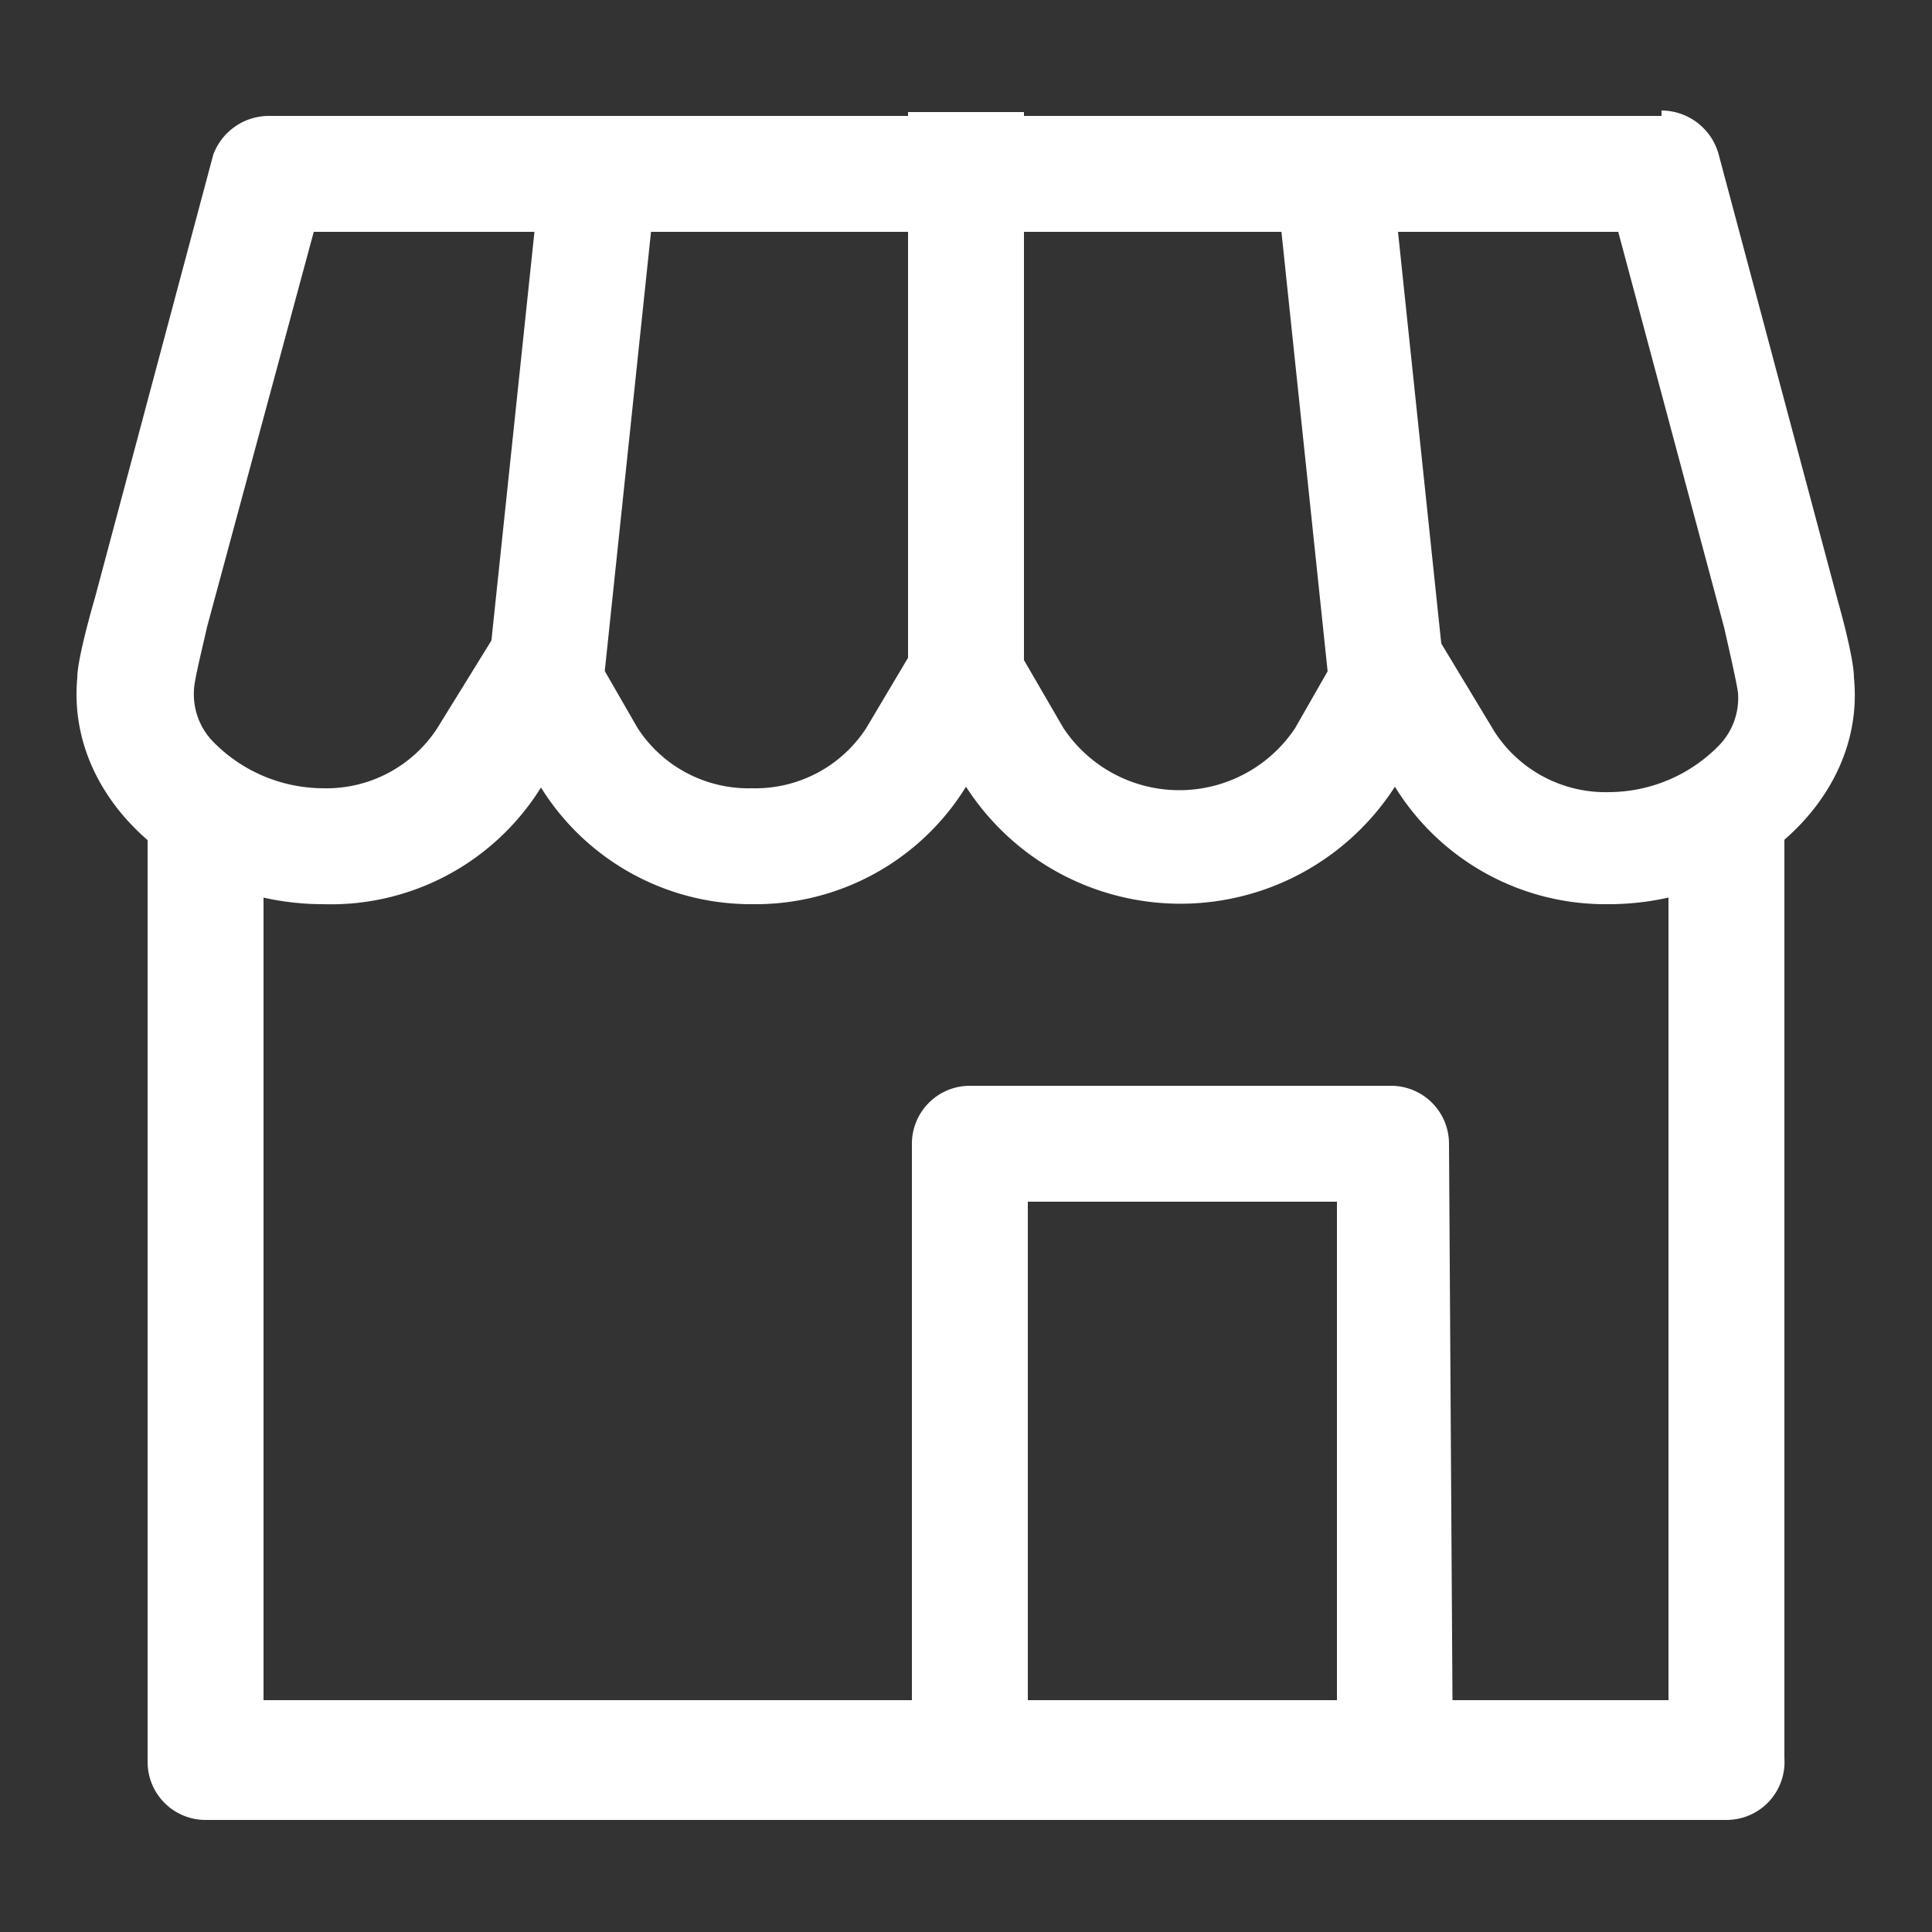
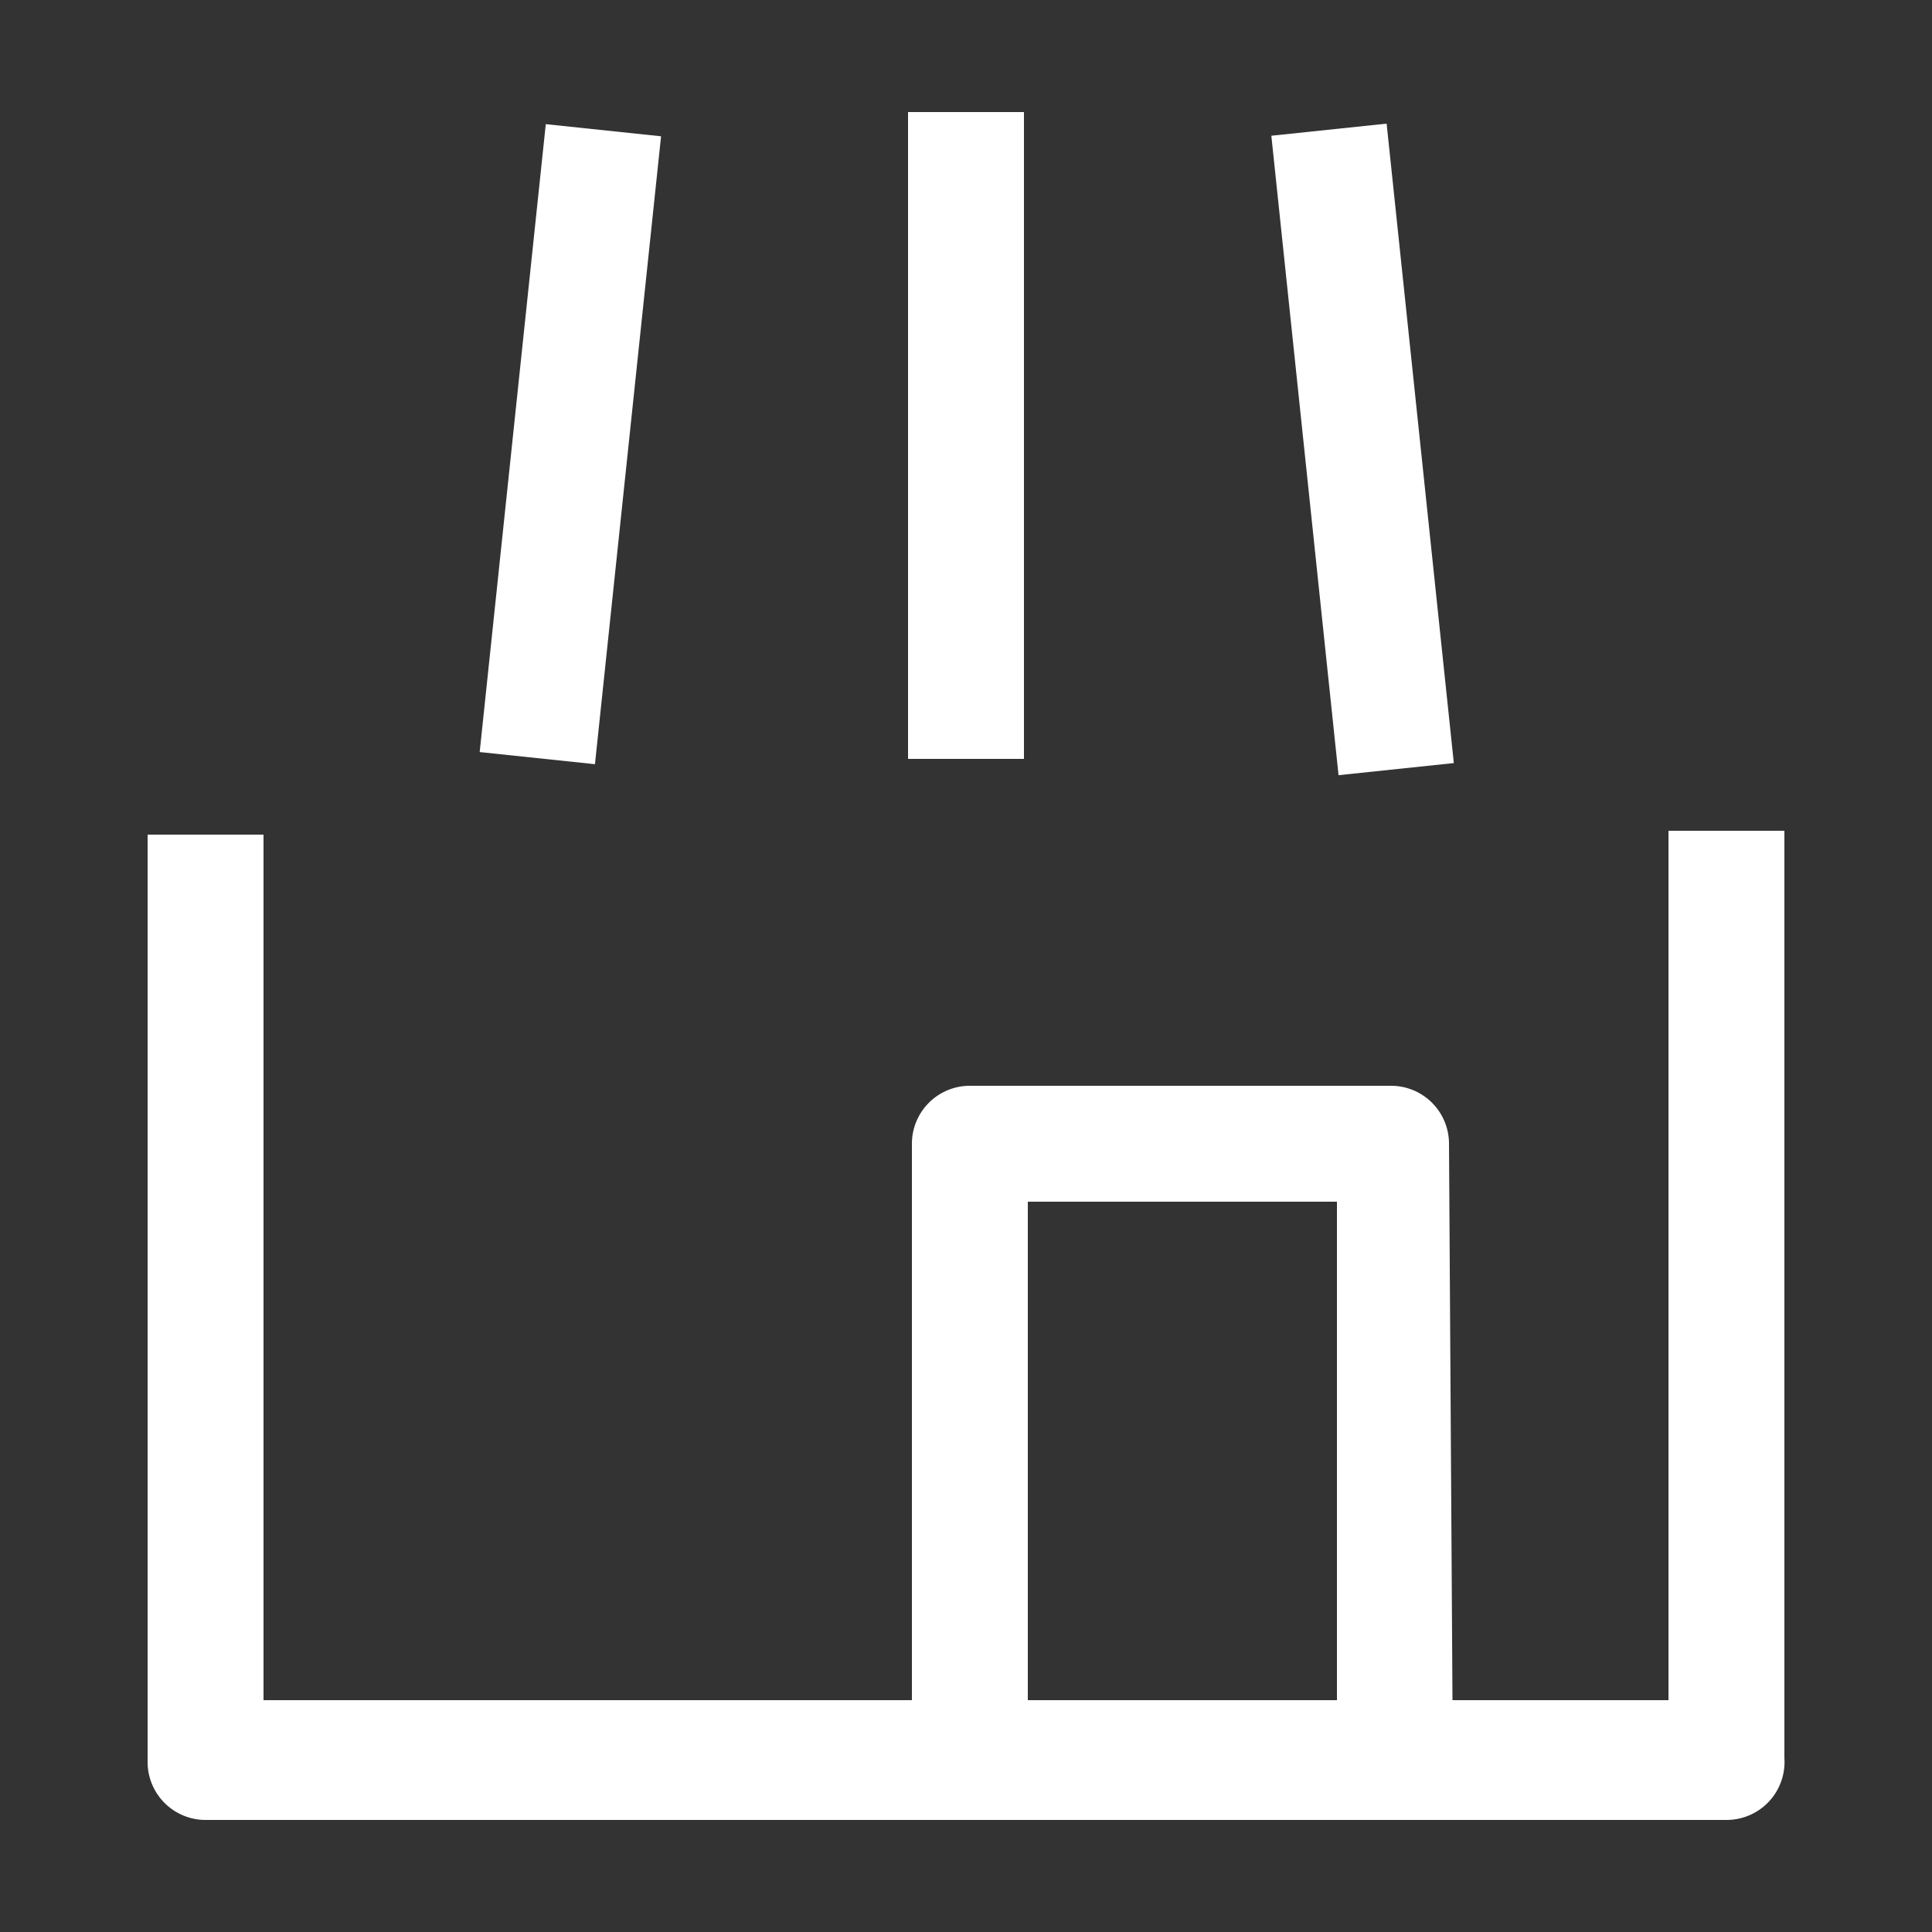
<svg xmlns="http://www.w3.org/2000/svg" viewBox="0 0 25 25">
  <rect x="0" y="0" width="25" height="25" fill="#333333" stroke="none" />
  <defs>
    <style>.cls-1{fill:none;}.cls-2{fill:#fff;}</style>
  </defs>
  <title>form-icon-white-business-name</title>
  <g id="Layer_2" data-name="Layer 2">
    <g id="Layer_5" data-name="Layer 5">
-       <rect class="cls-1" width="25" height="25" />
-     </g>
+       </g>
    <g id="cat-icons">
      <path class="cls-2" d="M22.34,23.55H2.66a.75.75,0,0,1-.75-.75v-12h1.5V22H21.59V10.75h1.5v12A.75.75,0,0,1,22.34,23.55Z" />
-       <path class="cls-2" d="M20.94,3l1.37,5.12c.08.35.17.75.18.85a.88.88,0,0,1-.26.69,2,2,0,0,1-1.41.59,1.71,1.71,0,0,1-1.48-.78L18,7.25,16.76,9.42a1.8,1.8,0,0,1-3,0L12.5,7.25,11.21,9.42a1.71,1.71,0,0,1-1.48.78,1.71,1.71,0,0,1-1.48-.78L7,7.25,5.66,9.42a1.71,1.71,0,0,1-1.48.78,2,2,0,0,1-1.41-.59.88.88,0,0,1-.26-.68c0-.11.1-.51.17-.82L4.06,3H20.94m.56-1.5H3.5A.77.77,0,0,0,2.76,2L1.23,7.73S1,8.51,1,8.77C.85,10.39,2.43,11.7,4.18,11.7A3.2,3.2,0,0,0,7,10.19,3.2,3.2,0,0,0,9.73,11.7a3.2,3.2,0,0,0,2.77-1.52,3.3,3.3,0,0,0,5.55,0,3.2,3.2,0,0,0,2.77,1.52c1.75,0,3.33-1.32,3.17-2.93,0-.27-.21-1-.21-1L22.24,2a.77.77,0,0,0-.74-.57Z" />
      <rect class="cls-2" x="3.29" y="5" width="8.17" height="1.5" transform="translate(0.89 12.48) rotate(-83.99)" />
      <rect class="cls-2" x="11.75" y="1.45" width="1.5" height="8.37" />
      <rect class="cls-2" x="16.88" y="1.66" width="1.5" height="8.32" transform="translate(-0.51 1.87) rotate(-6)" />
      <path class="cls-2" d="M18.8,22.8H17.3V15.55h-4V22.8h-1.5v-8a.75.75,0,0,1,.75-.75H18a.75.75,0,0,1,.75.75Z" />
    </g>
  </g>
</svg>